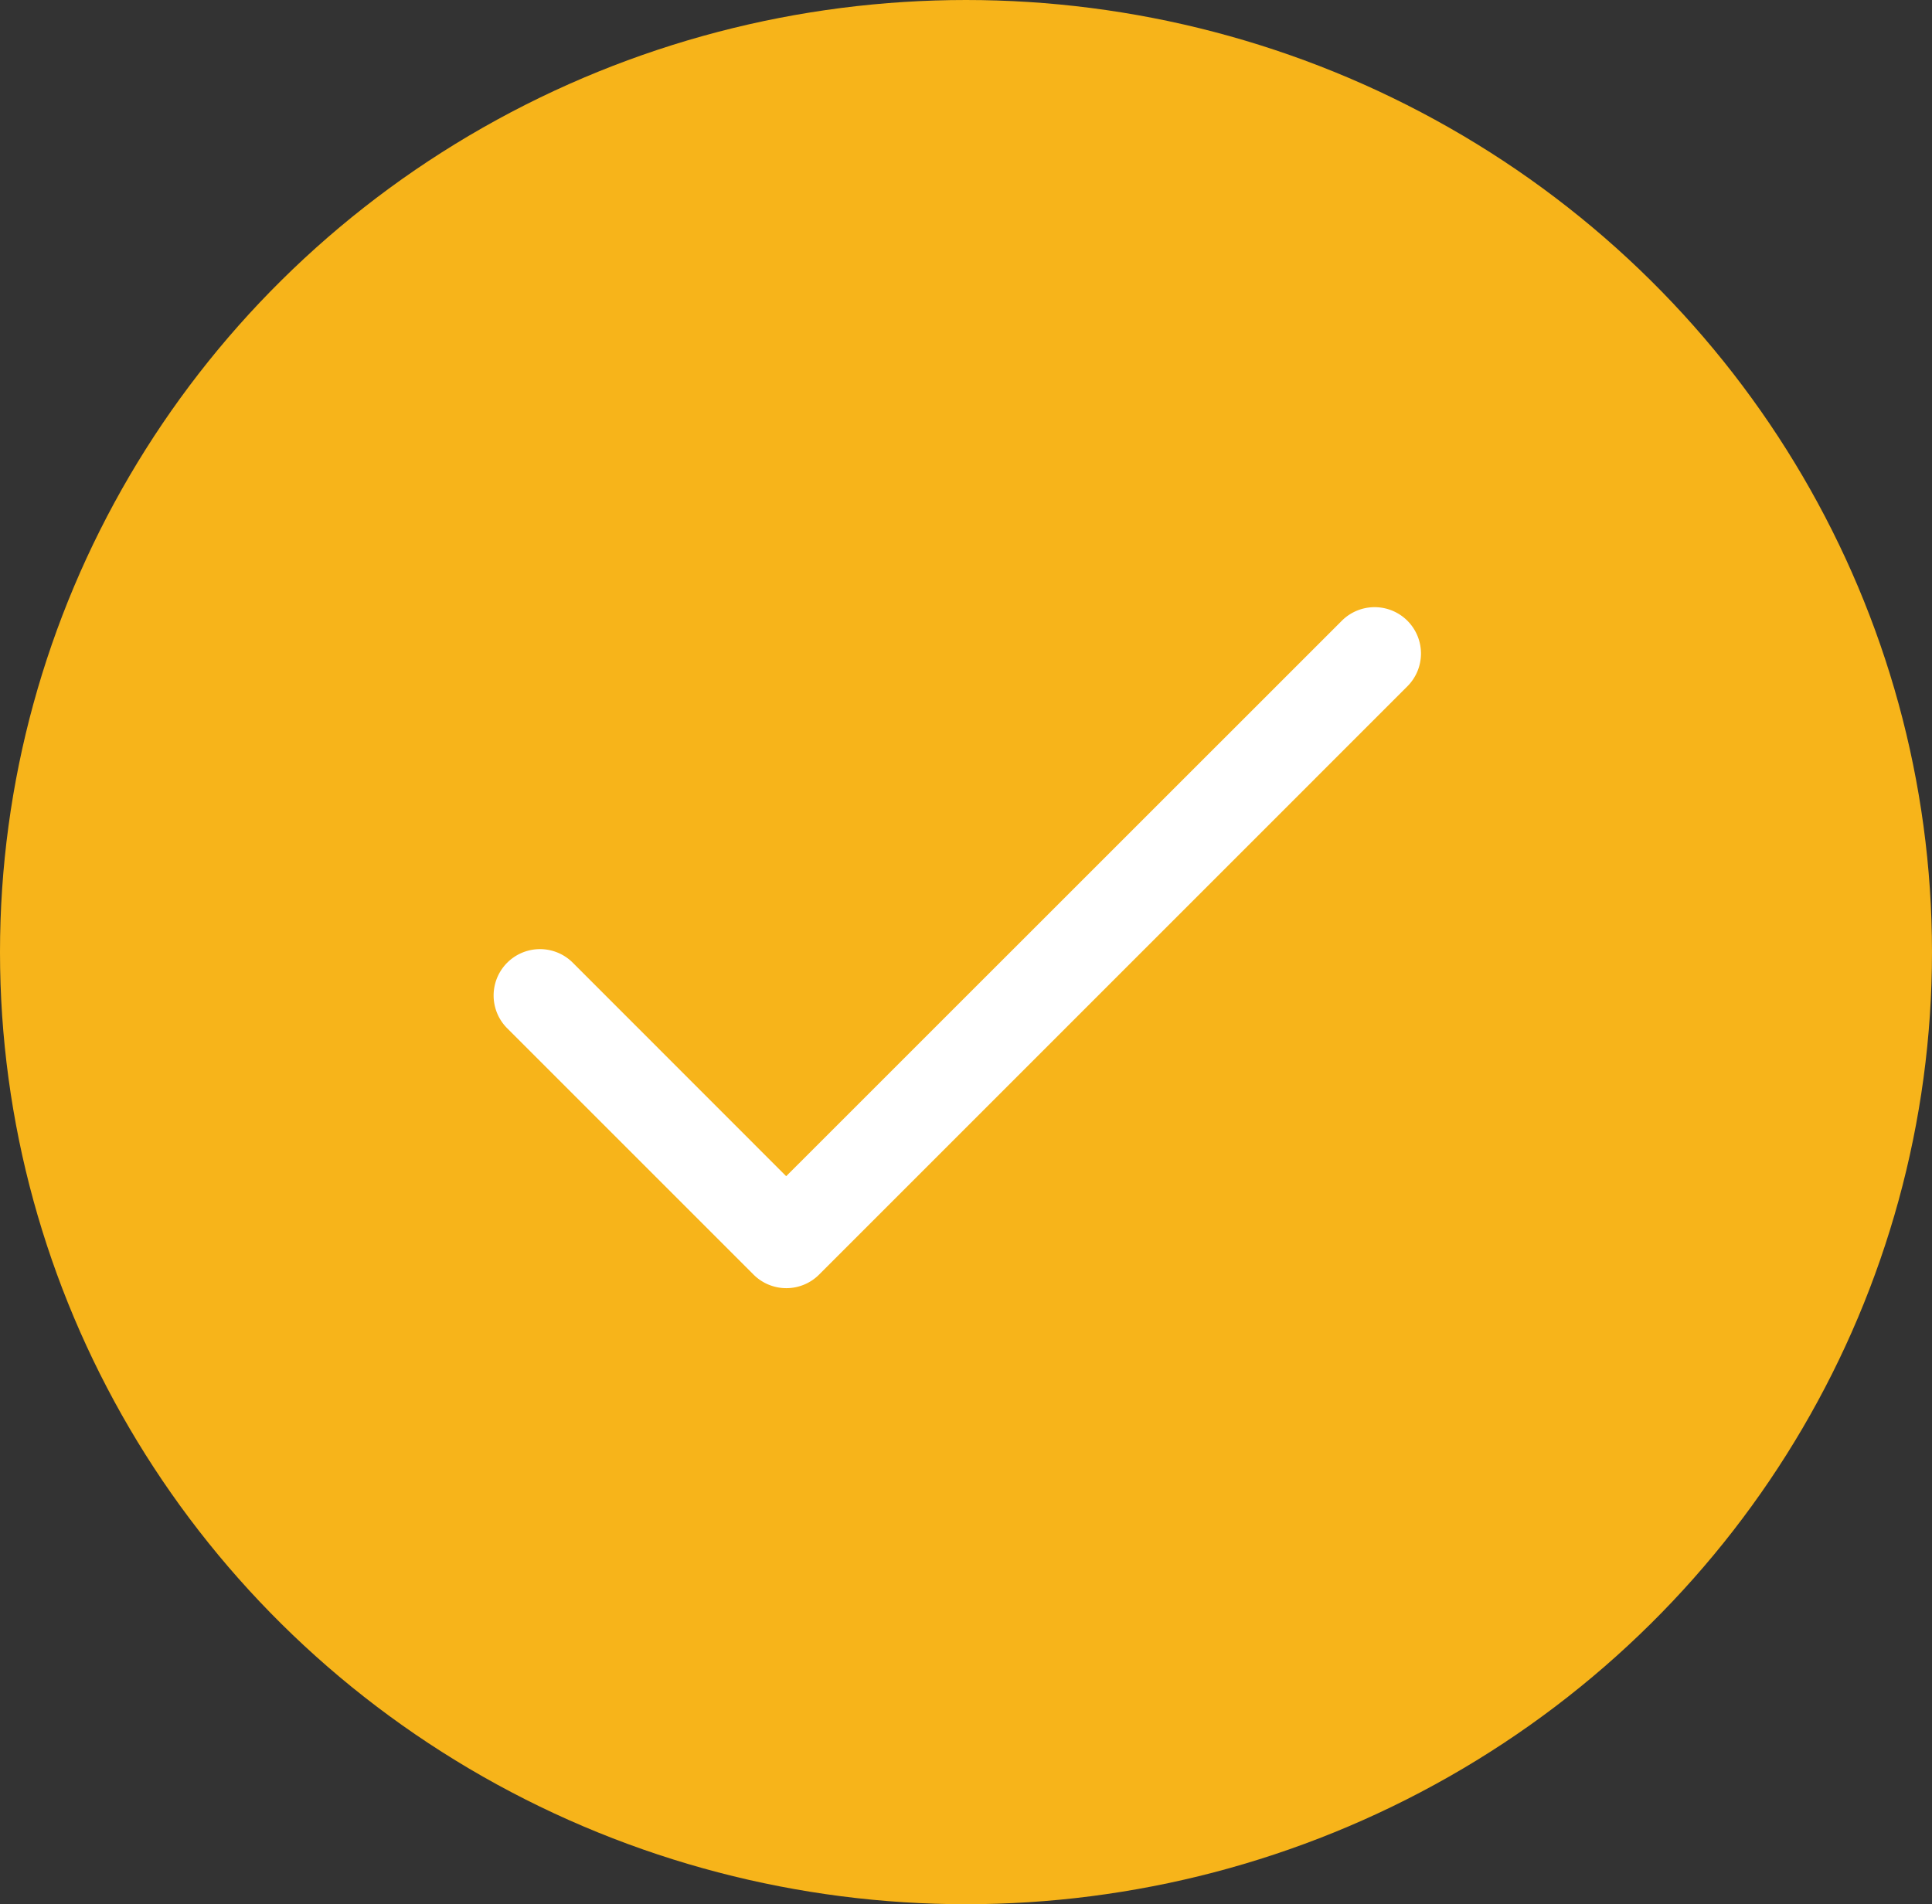
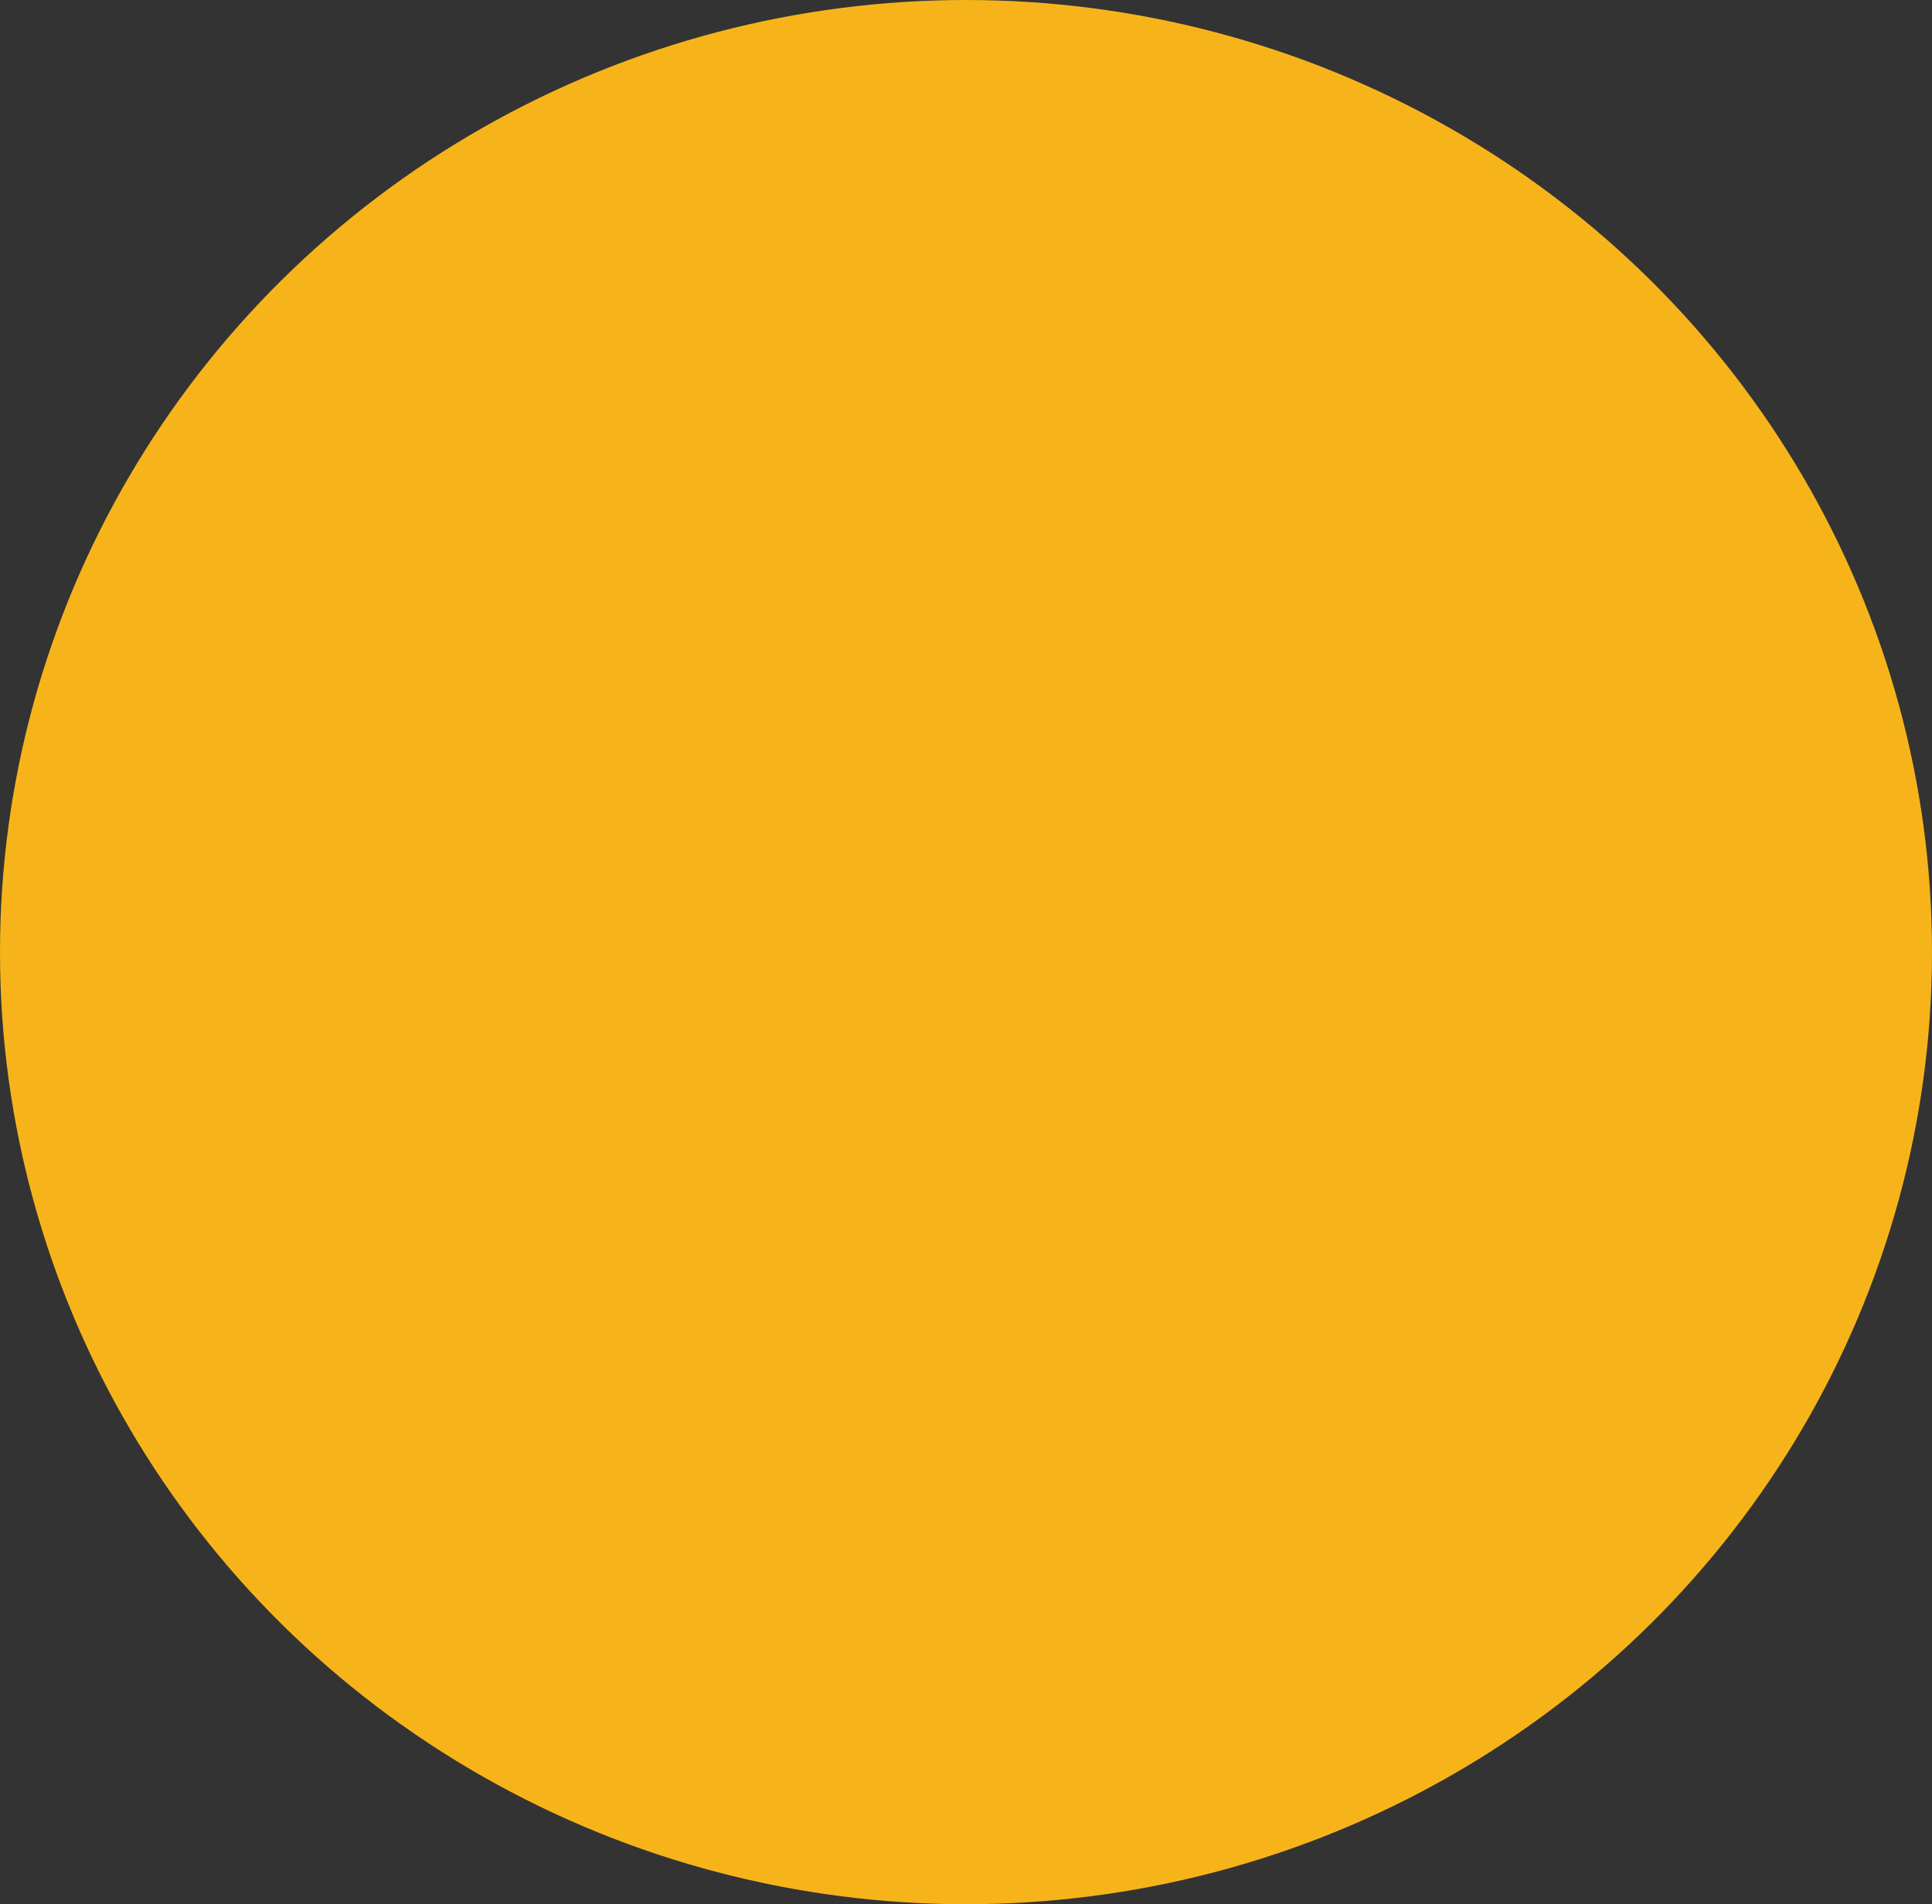
<svg xmlns="http://www.w3.org/2000/svg" width="70" height="69" viewBox="0 0 70 69">
  <rect x="0" y="0" width="70" height="69" fill="#333333" stroke="none" />
  <g id="check-kreis-gelb" transform="translate(-255 -913.5)">
    <ellipse id="Ellipse_49" data-name="Ellipse 49" cx="35" cy="34.5" rx="35" ry="34.5" transform="translate(255 913.5)" fill="#f7b41a" />
    <g id="check" transform="translate(272.885 935.5)">
      <g id="Gruppe_358" data-name="Gruppe 358" transform="translate(0 0)">
-         <path id="Pfad_569" data-name="Pfad 569" d="M33.108,68.49a1.68,1.68,0,0,0-2.376,0L10.6,88.617,2.868,80.881A1.68,1.68,0,0,0,.492,83.257l8.925,8.925a1.68,1.68,0,0,0,2.376,0L33.108,70.865A1.68,1.68,0,0,0,33.108,68.49Z" transform="translate(0 -67.997)" fill="#fff" />
-       </g>
+         </g>
    </g>
  </g>
</svg>